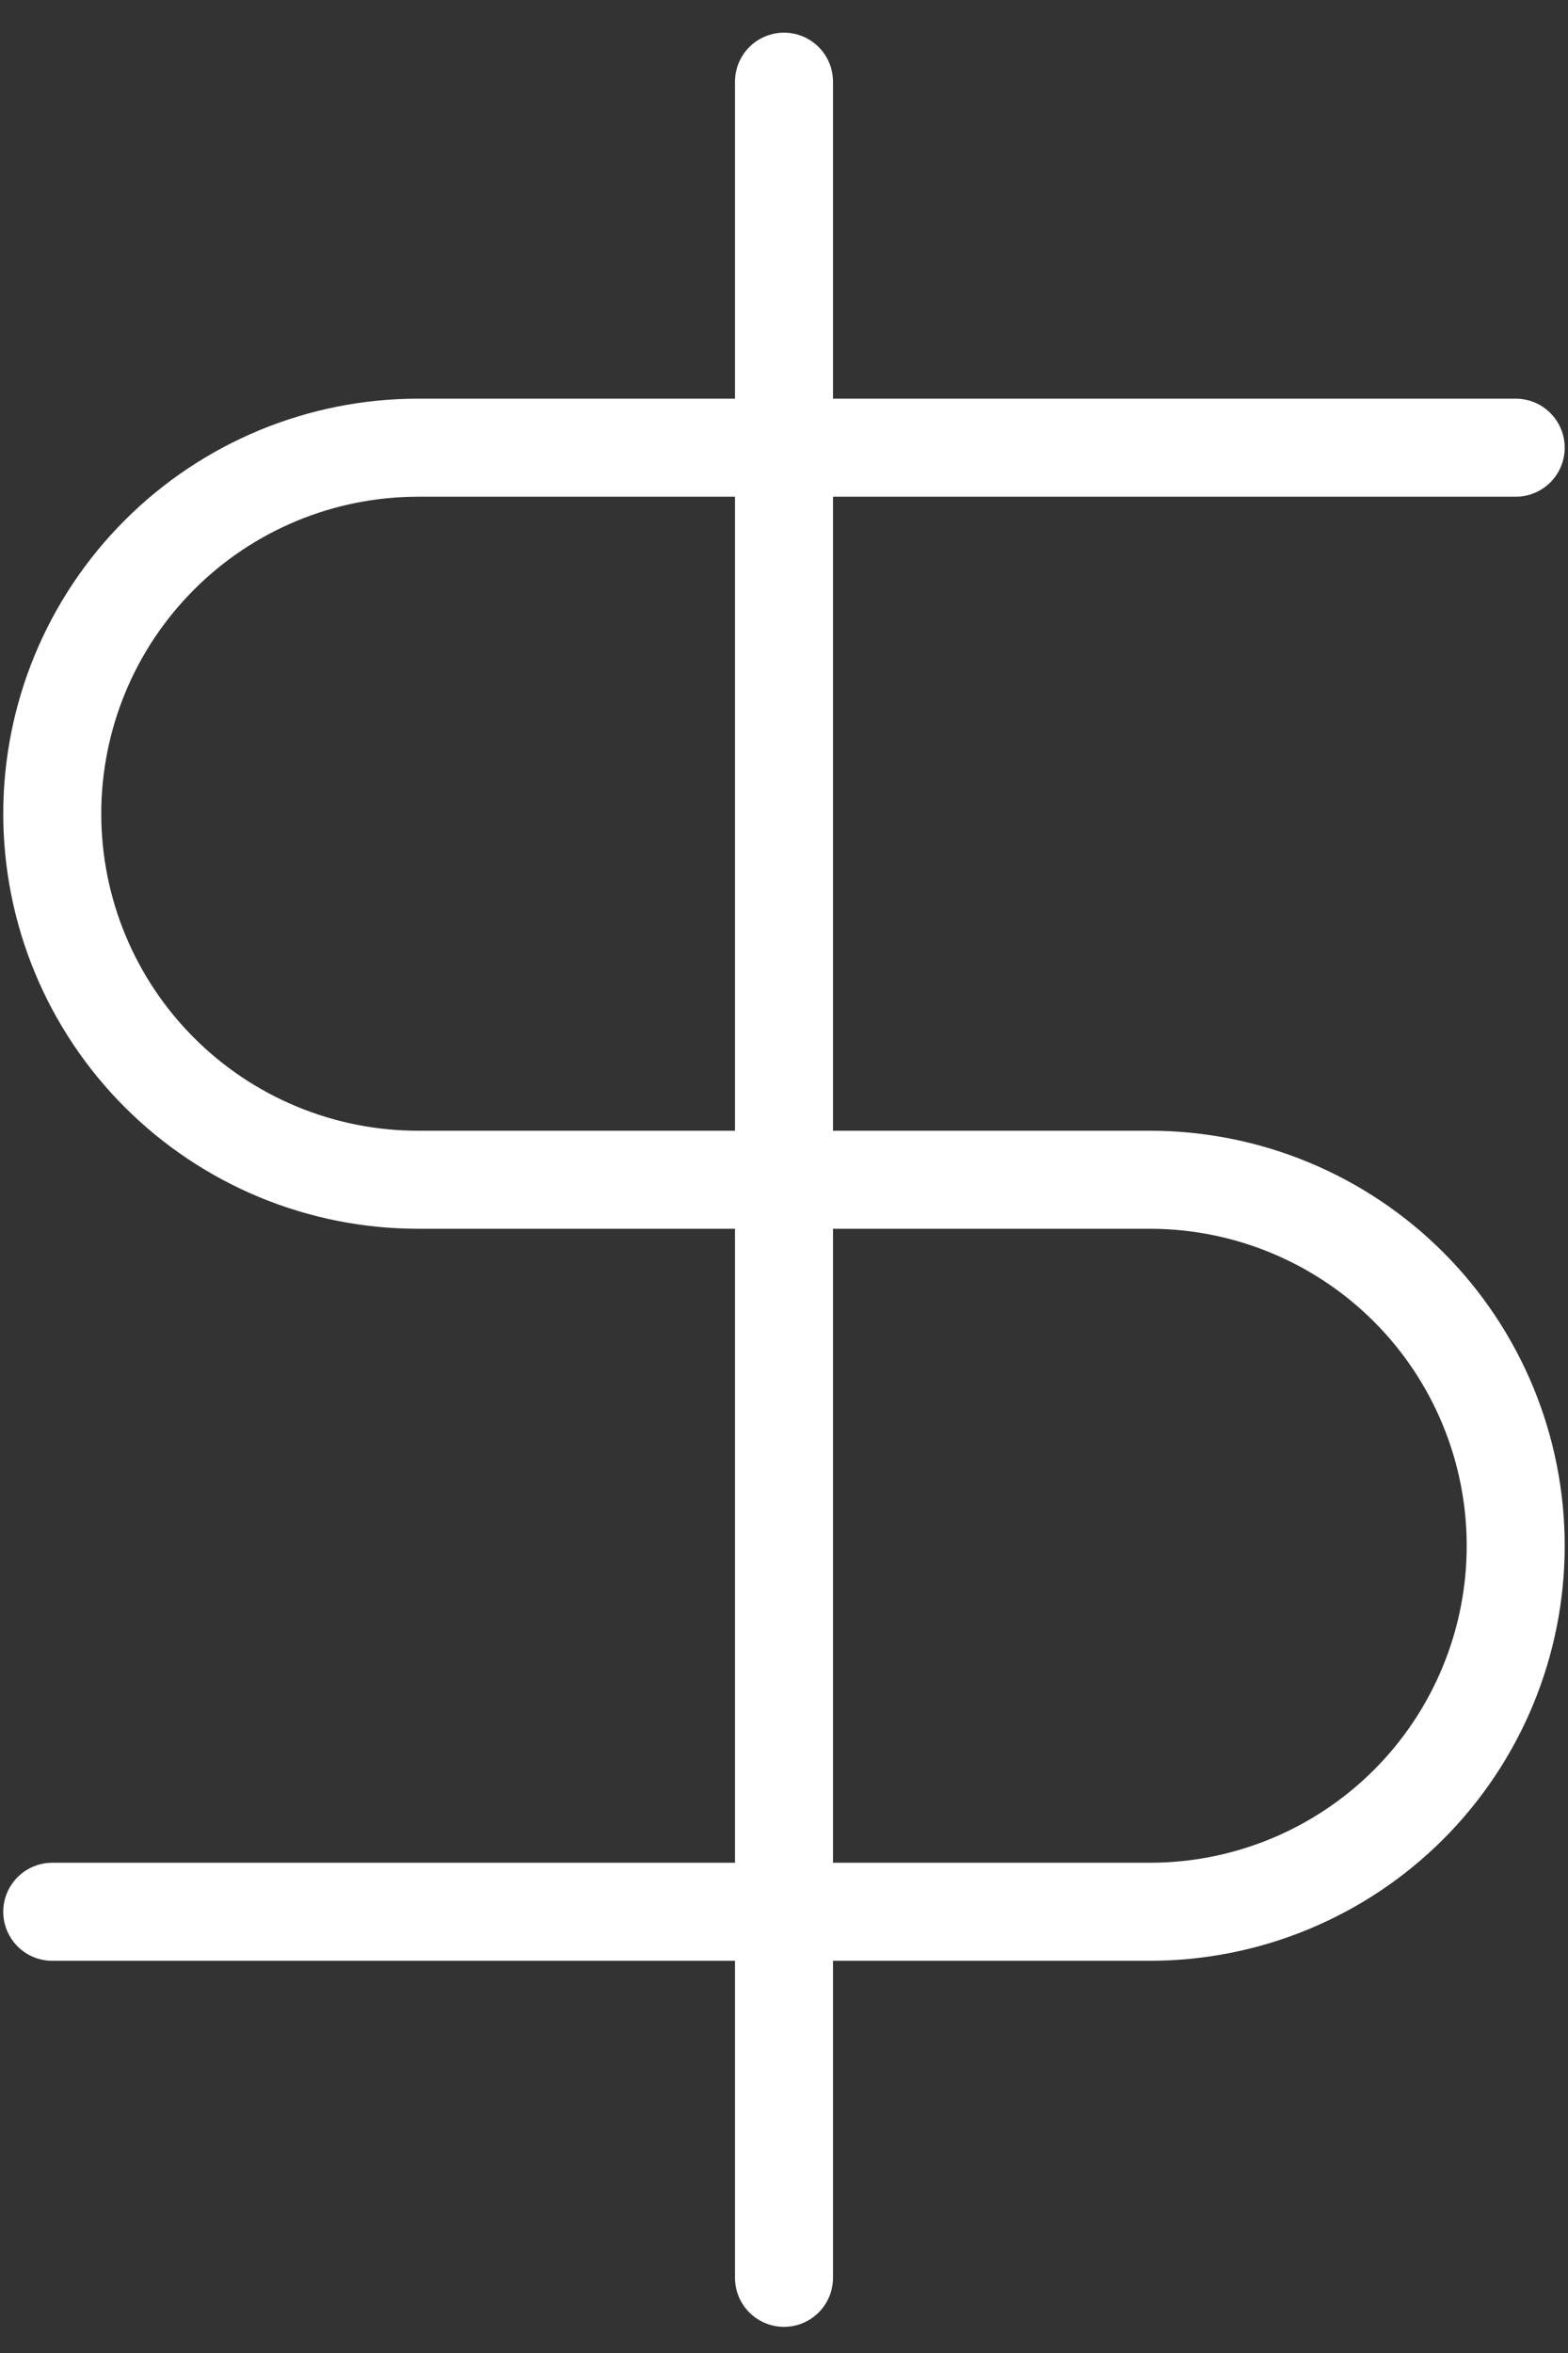
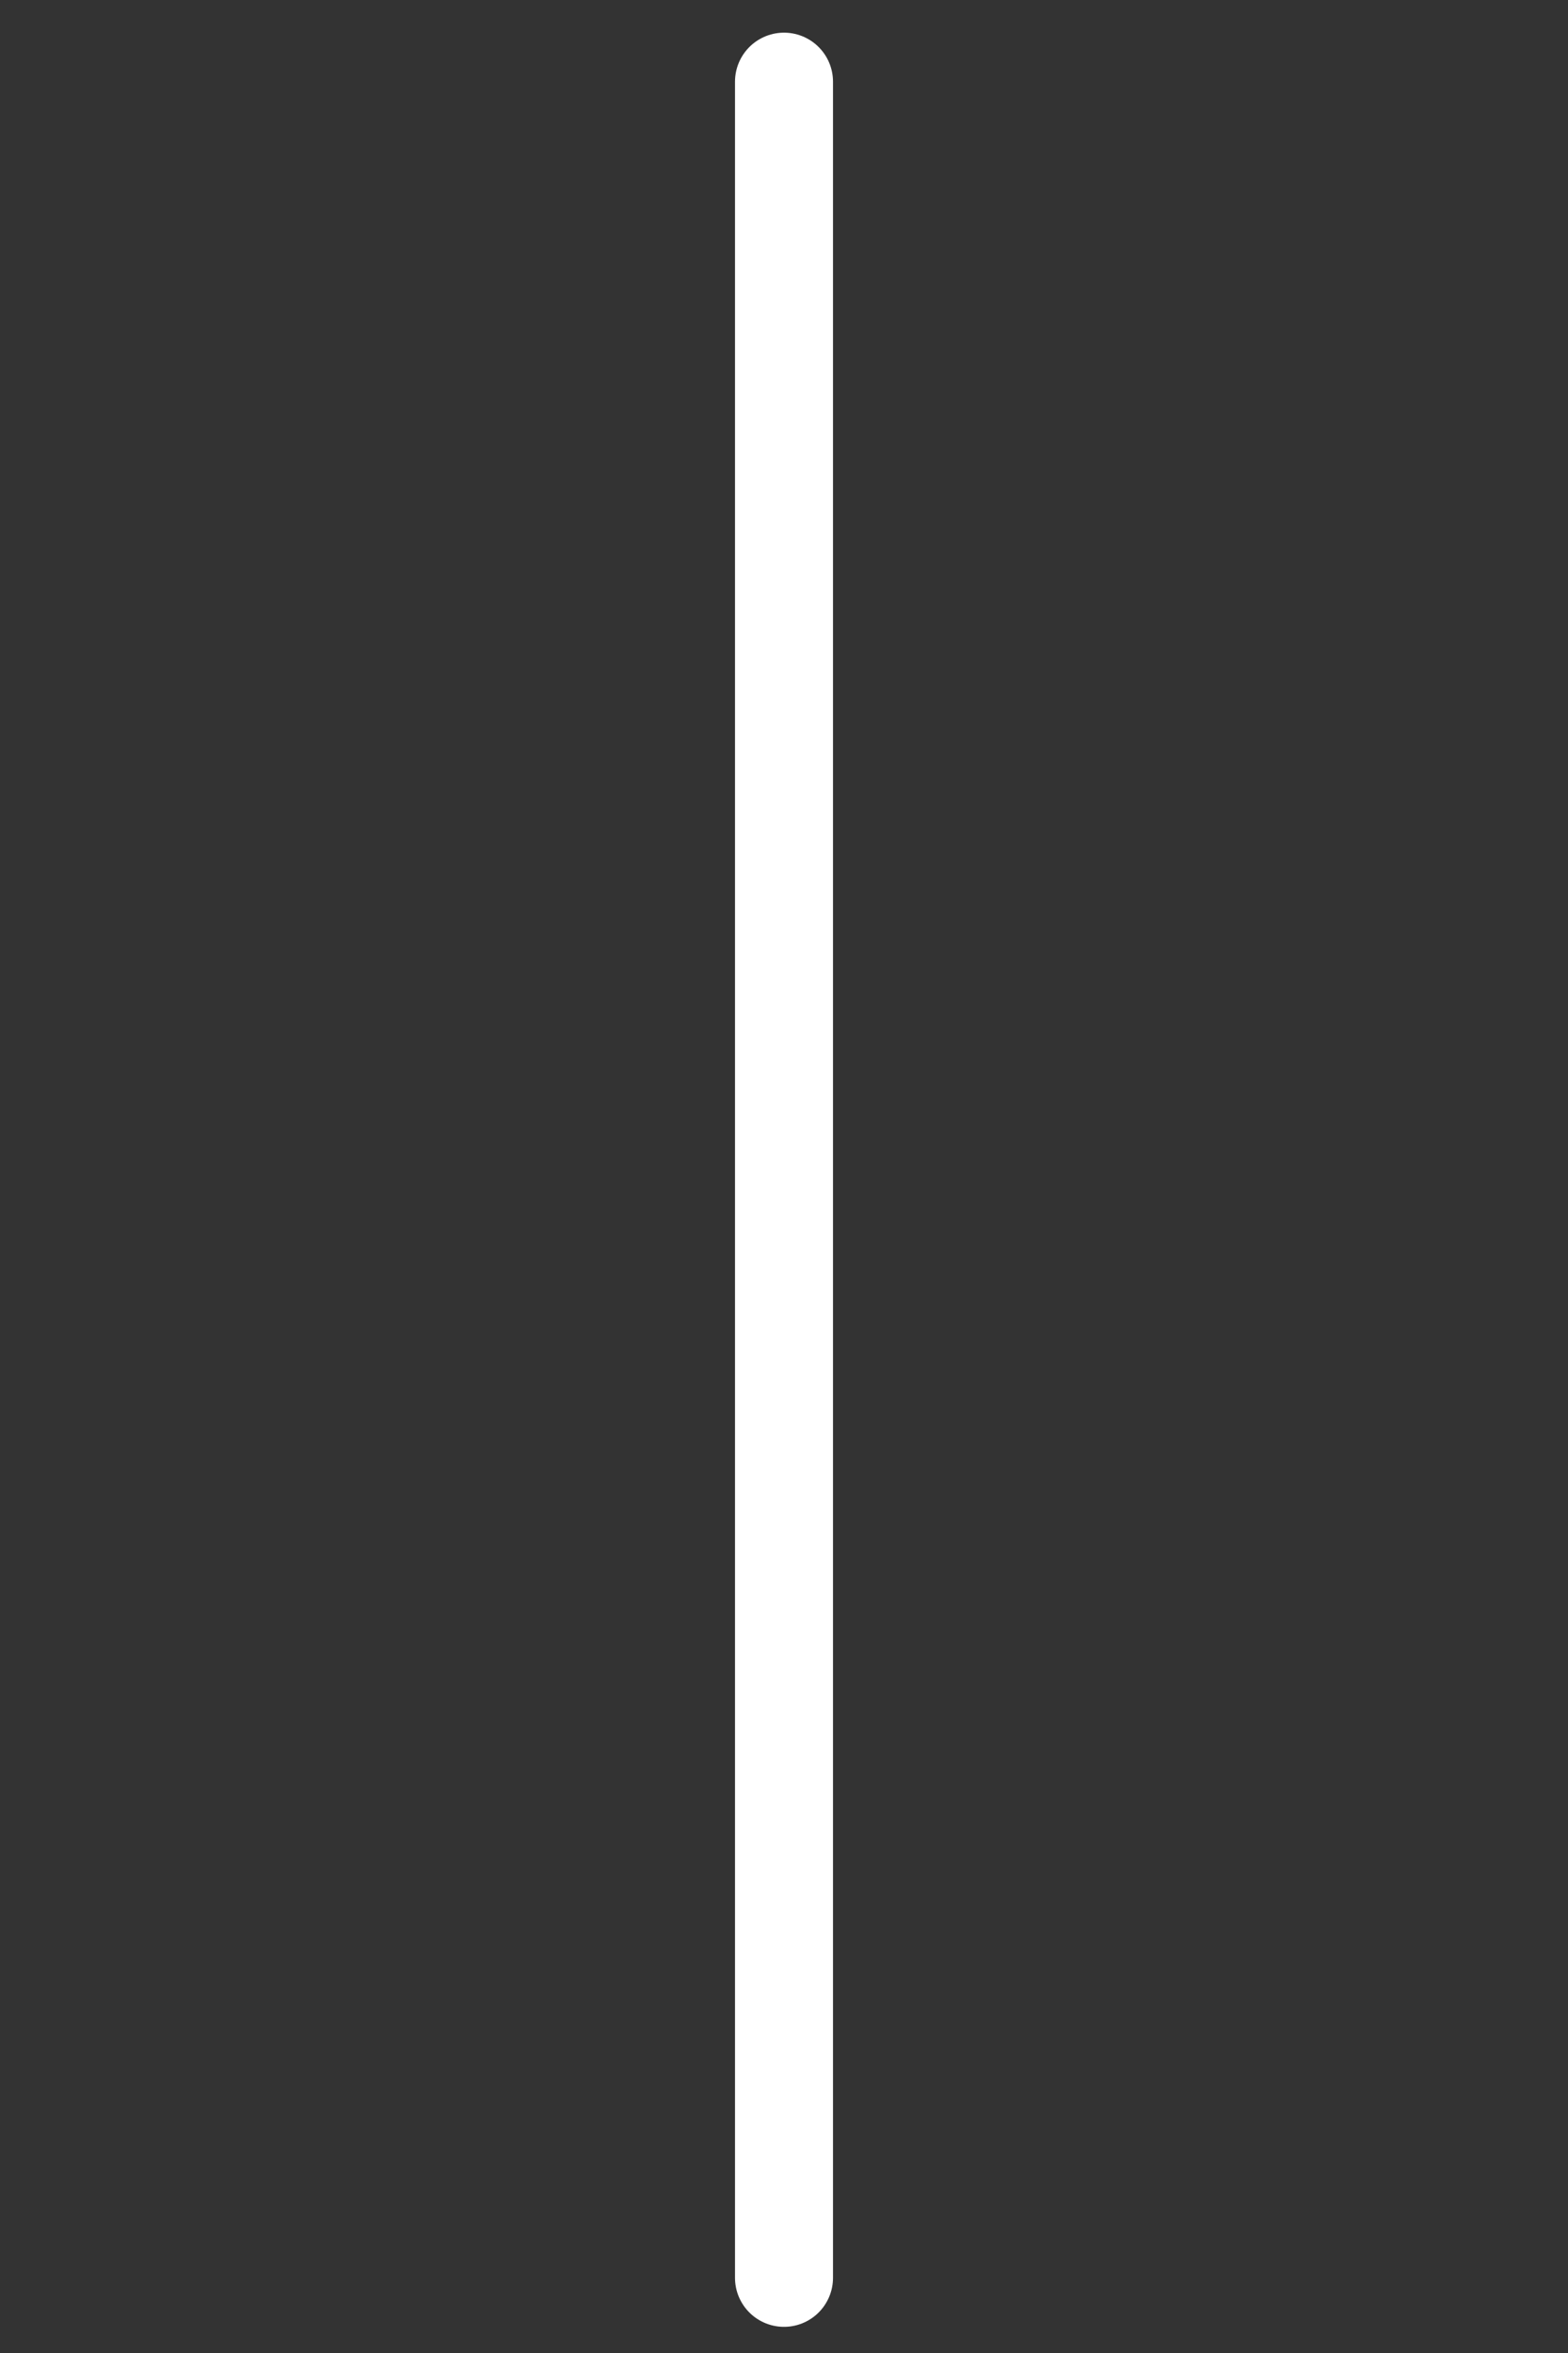
<svg xmlns="http://www.w3.org/2000/svg" width="40" height="60" viewBox="0 0 40 60" fill="none">
  <rect x="0" y="0" width="40" height="60" fill="#333333" stroke="none" />
-   <path d="M38.666 11.416H10.666C8.191 11.416 5.817 12.399 4.067 14.15C2.316 15.9 1.333 18.274 1.333 20.749C1.333 23.225 2.316 25.599 4.067 27.349C5.817 29.099 8.191 30.083 10.666 30.083H29.333C31.808 30.083 34.182 31.066 35.933 32.816C37.683 34.567 38.666 36.941 38.666 39.416C38.666 41.891 37.683 44.265 35.933 46.016C34.182 47.766 31.808 48.749 29.333 48.749H1.333" stroke="white" stroke-width="2.5" stroke-linecap="round" stroke-linejoin="round" />
  <path d="M20 58.083V2.083" stroke="white" stroke-width="2.5" stroke-linecap="round" stroke-linejoin="round" />
</svg>